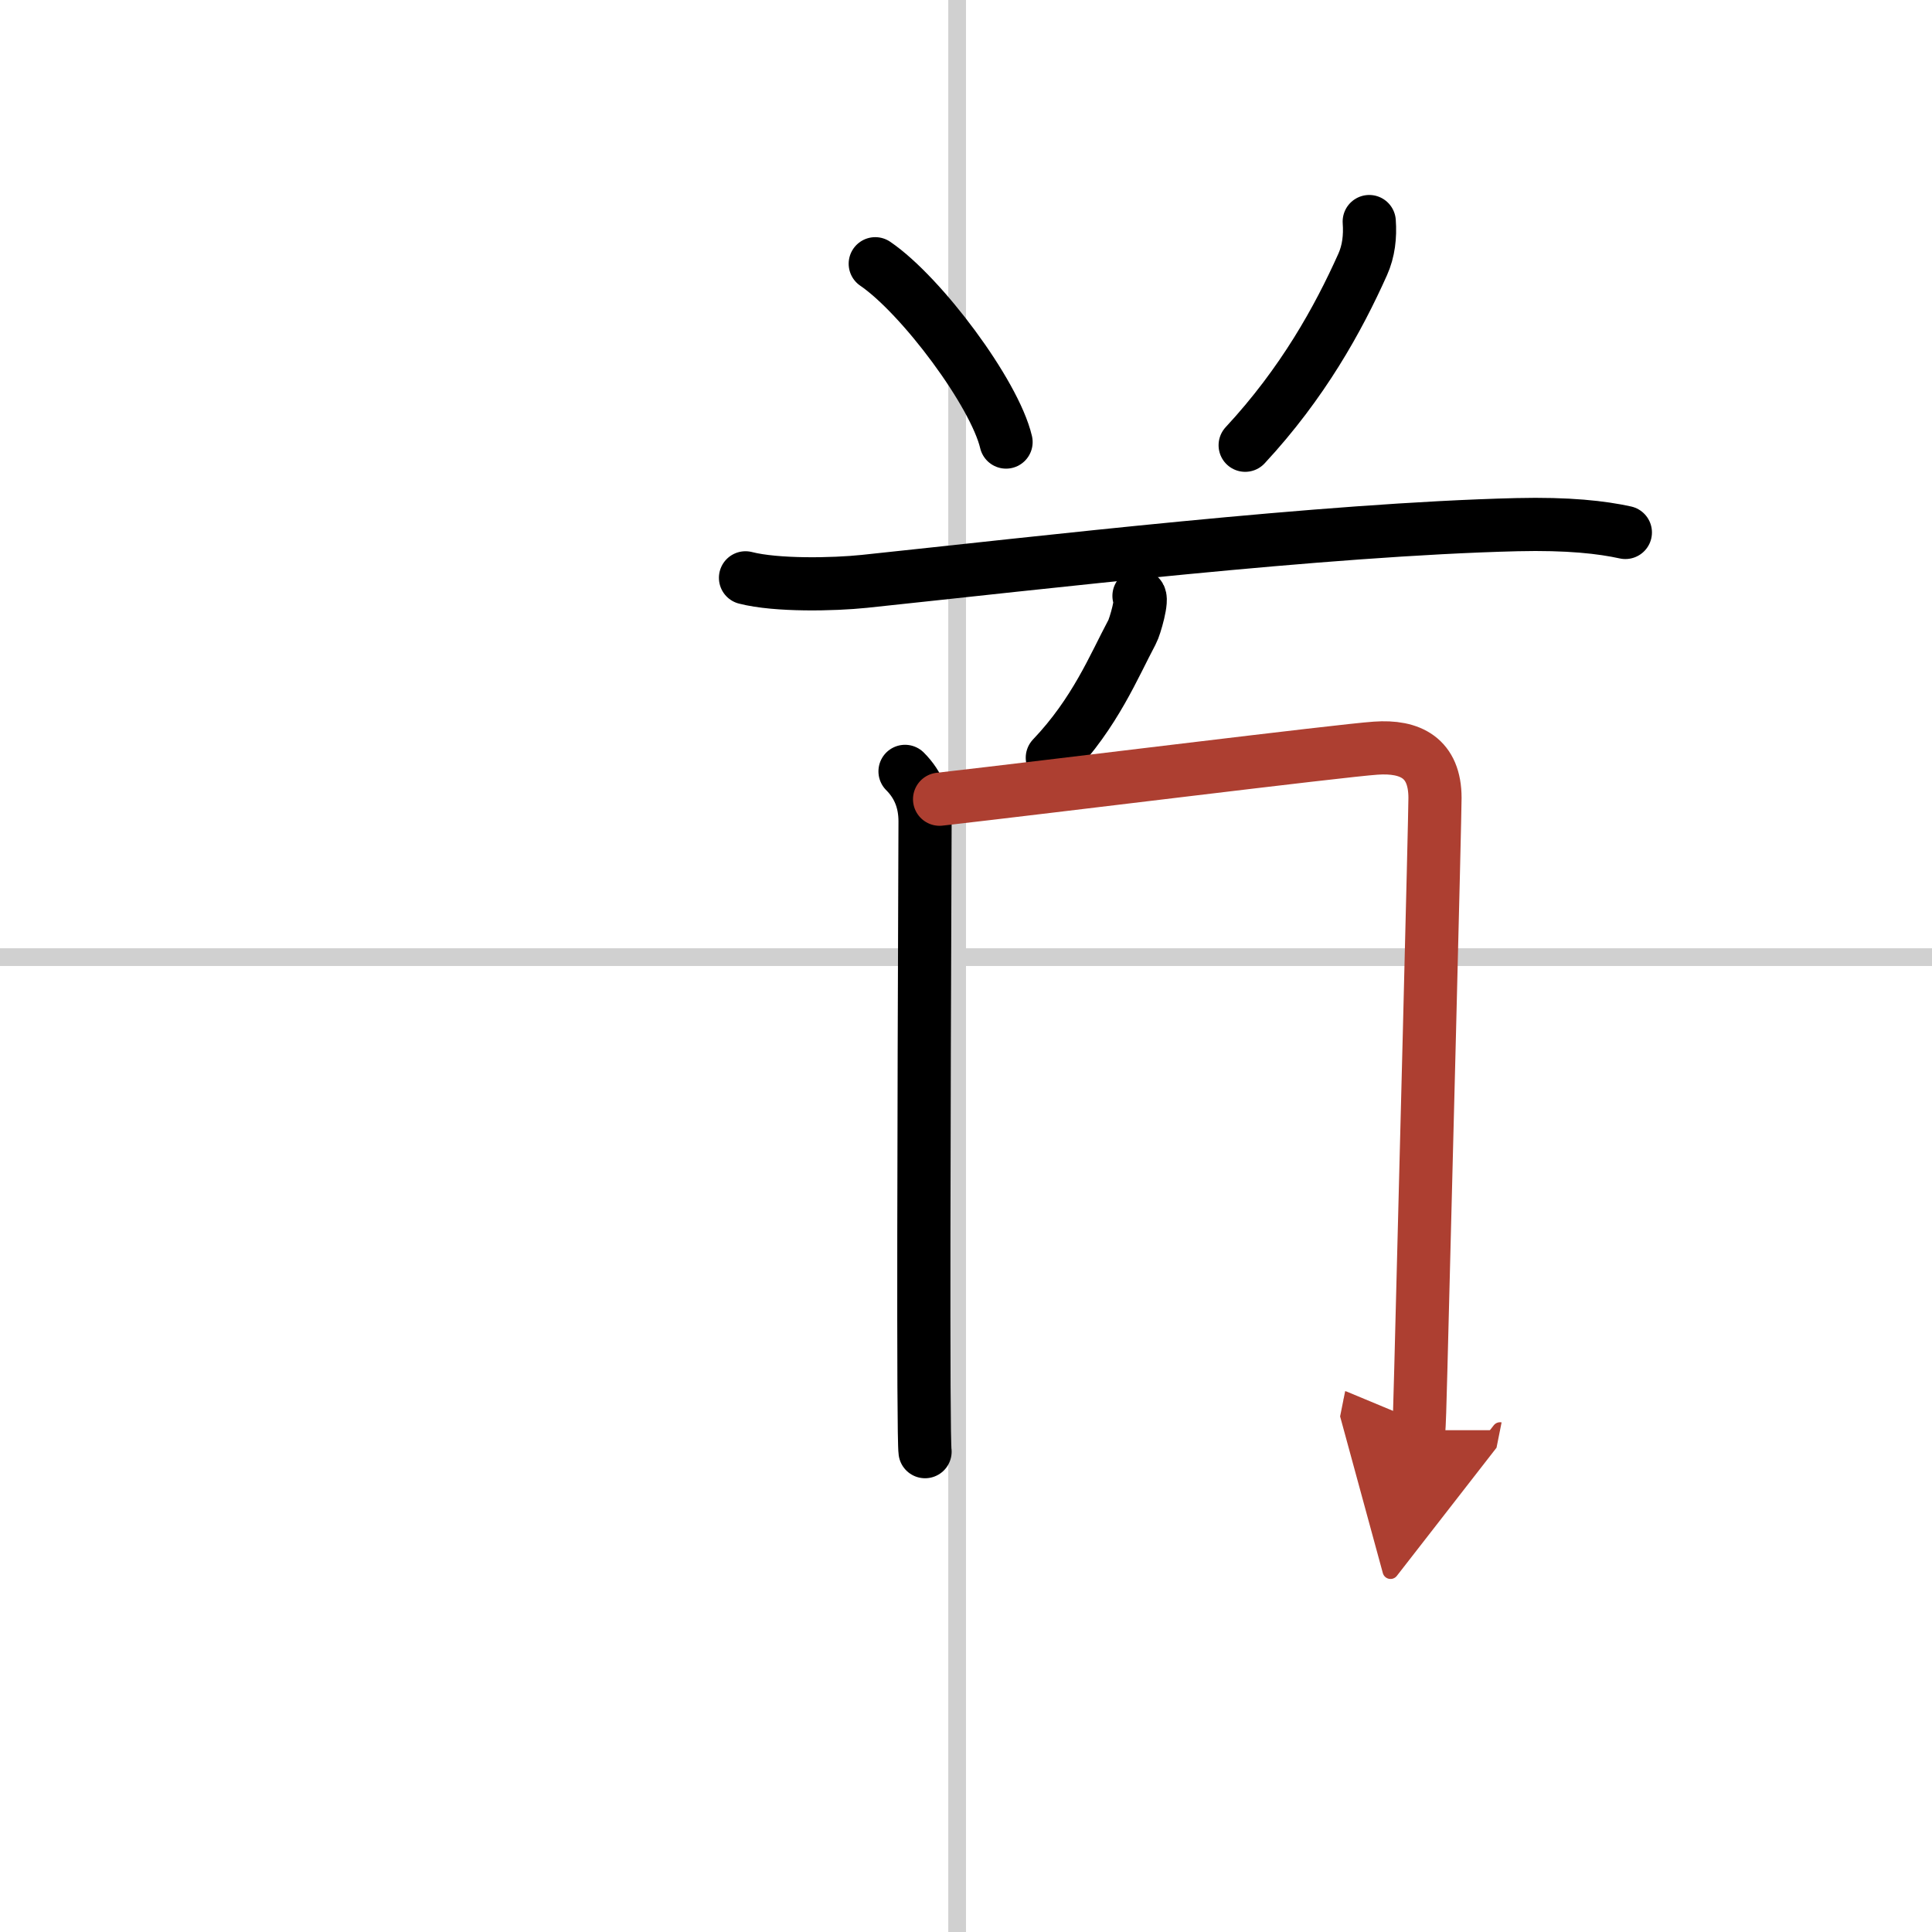
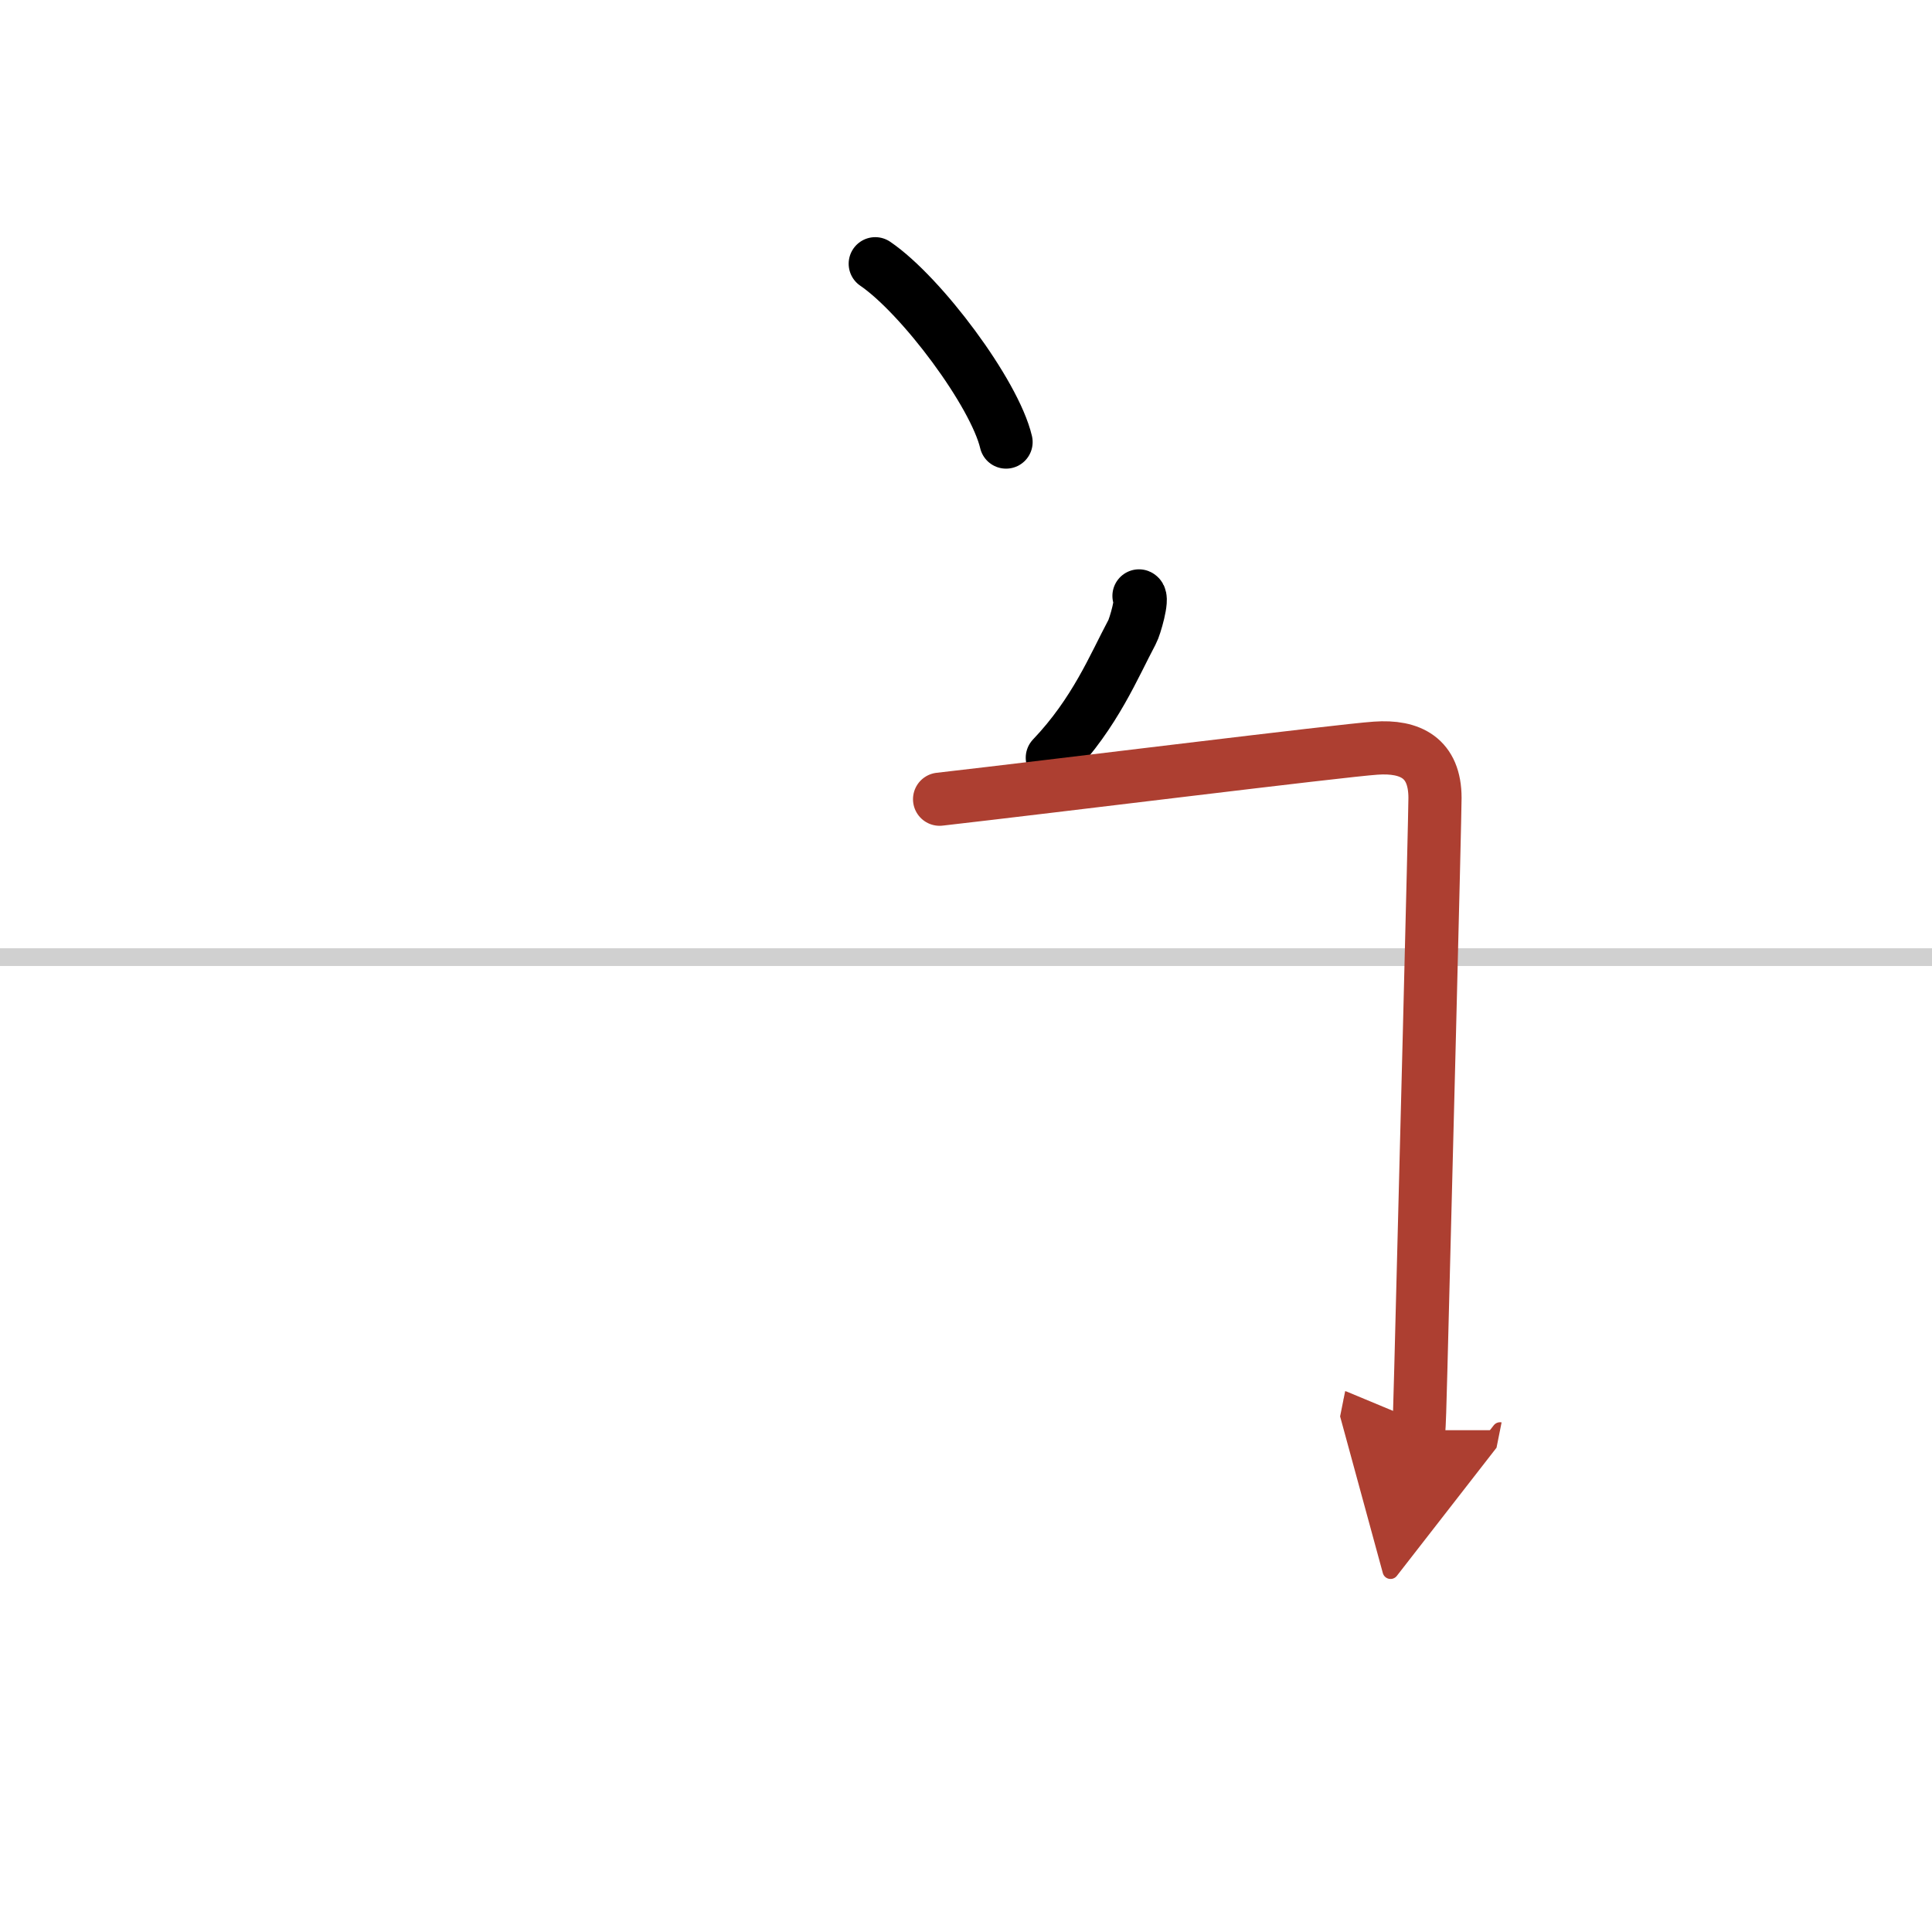
<svg xmlns="http://www.w3.org/2000/svg" width="400" height="400" viewBox="0 0 109 109">
  <defs>
    <marker id="a" markerWidth="4" orient="auto" refX="1" refY="5" viewBox="0 0 10 10">
      <polyline points="0 0 10 5 0 10 1 5" fill="#ad3f31" stroke="#ad3f31" />
    </marker>
  </defs>
  <g fill="none" stroke="#000" stroke-linecap="round" stroke-linejoin="round" stroke-width="3">
    <rect width="100%" height="100%" fill="#fff" stroke="#fff" />
-     <line x1="54" x2="54" y2="109" stroke="#d0d0d0" stroke-width="1" />
    <line x2="109" y1="54" y2="54" stroke="#d0d0d0" stroke-width="1" />
    <path d="m49.38 14.88c2.61 1.78 6.73 7.3 7.38 10.06" />
-     <path d="m77.25 12.5c0.06 0.84-0.03 1.66-0.37 2.42-1.38 3.08-3.38 6.7-6.63 10.2" />
-     <path d="m42.06 32.6c1.75 0.45 4.97 0.38 6.7 0.2 9.99-1.05 25.86-2.93 36.82-3.2 2.91-0.07 4.8 0.15 6.12 0.44" />
    <path d="m64.26 33.62c0.25 0.1-0.23 1.75-0.39 2.04-1.03 1.93-2.08 4.55-4.5 7.09" />
-     <path d="m51.06 43.52c0.77 0.77 1.13 1.71 1.13 2.82 0 0.9-0.1 22.98-0.06 31.9 0.01 2.08 0.03 3.45 0.06 3.66" />
    <path d="m53.01 45.09c6.24-0.71 22.66-2.75 24.6-2.88 1.96-0.14 3.35 0.55 3.35 2.81 0 1.08-0.57 23.4-0.8 32.24-0.05 2-0.09 3.28-0.12 3.43" marker-end="url(#a)" stroke="#ad3f31" />
  </g>
</svg>